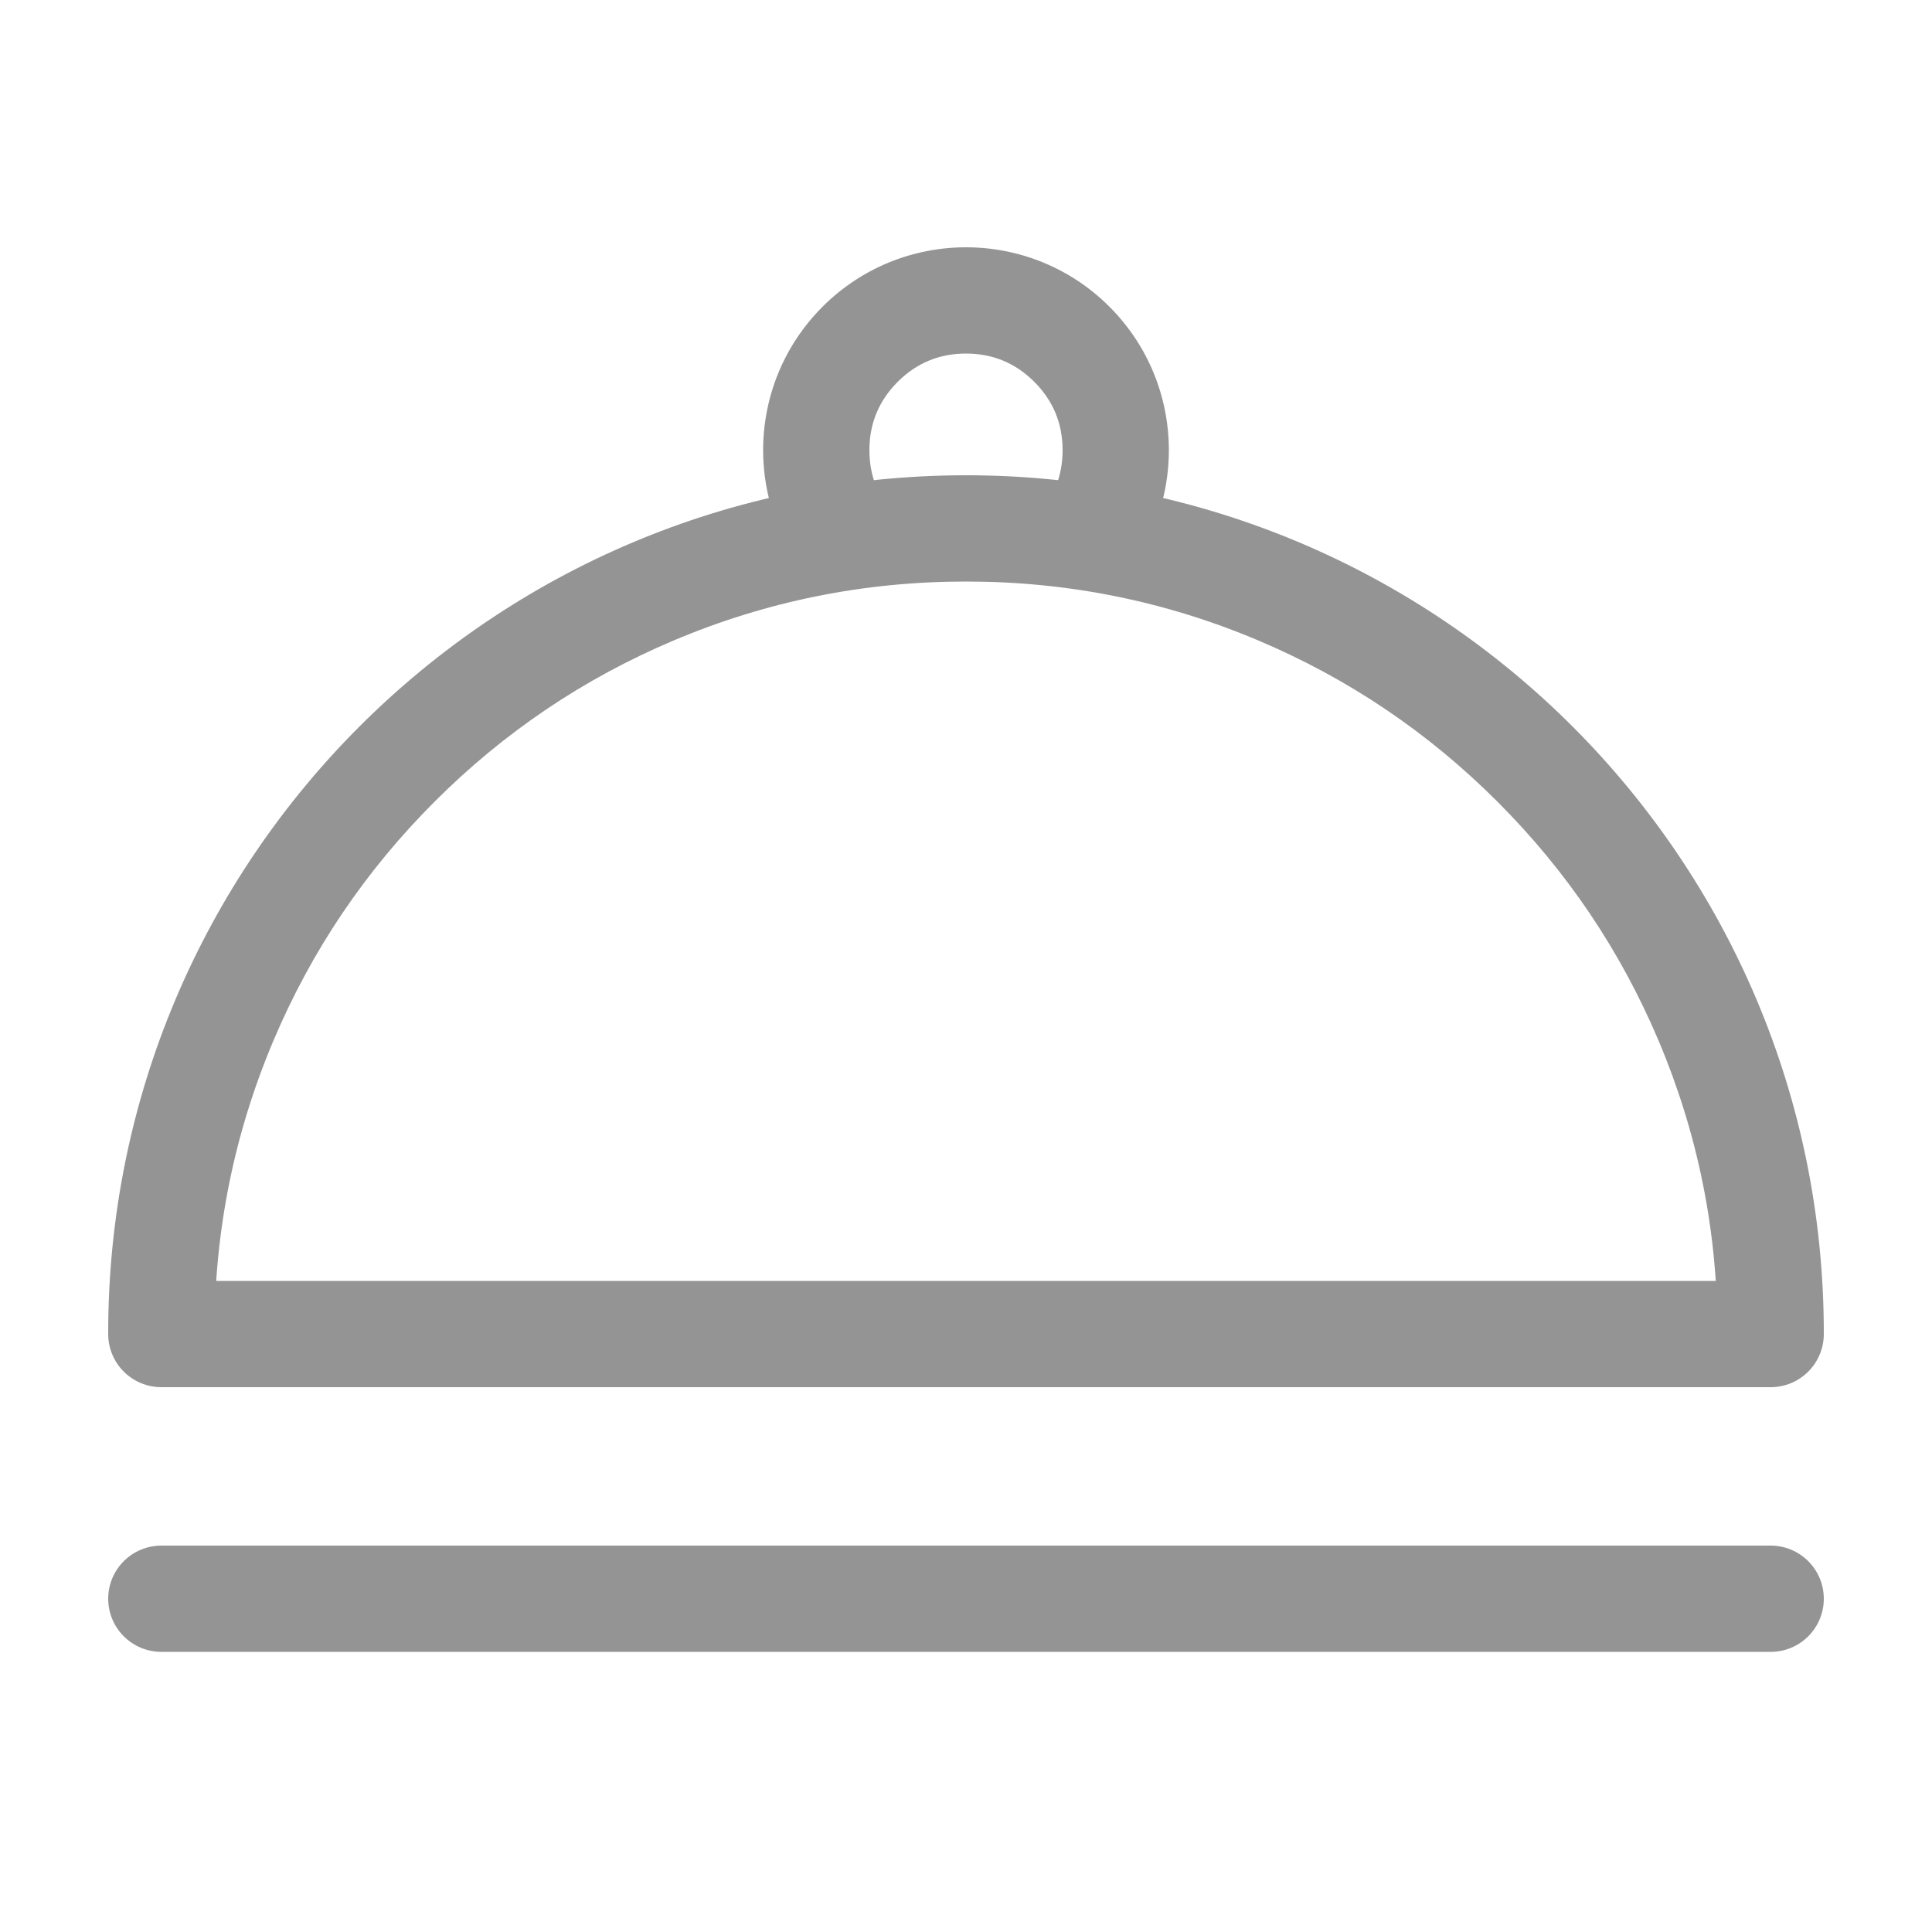
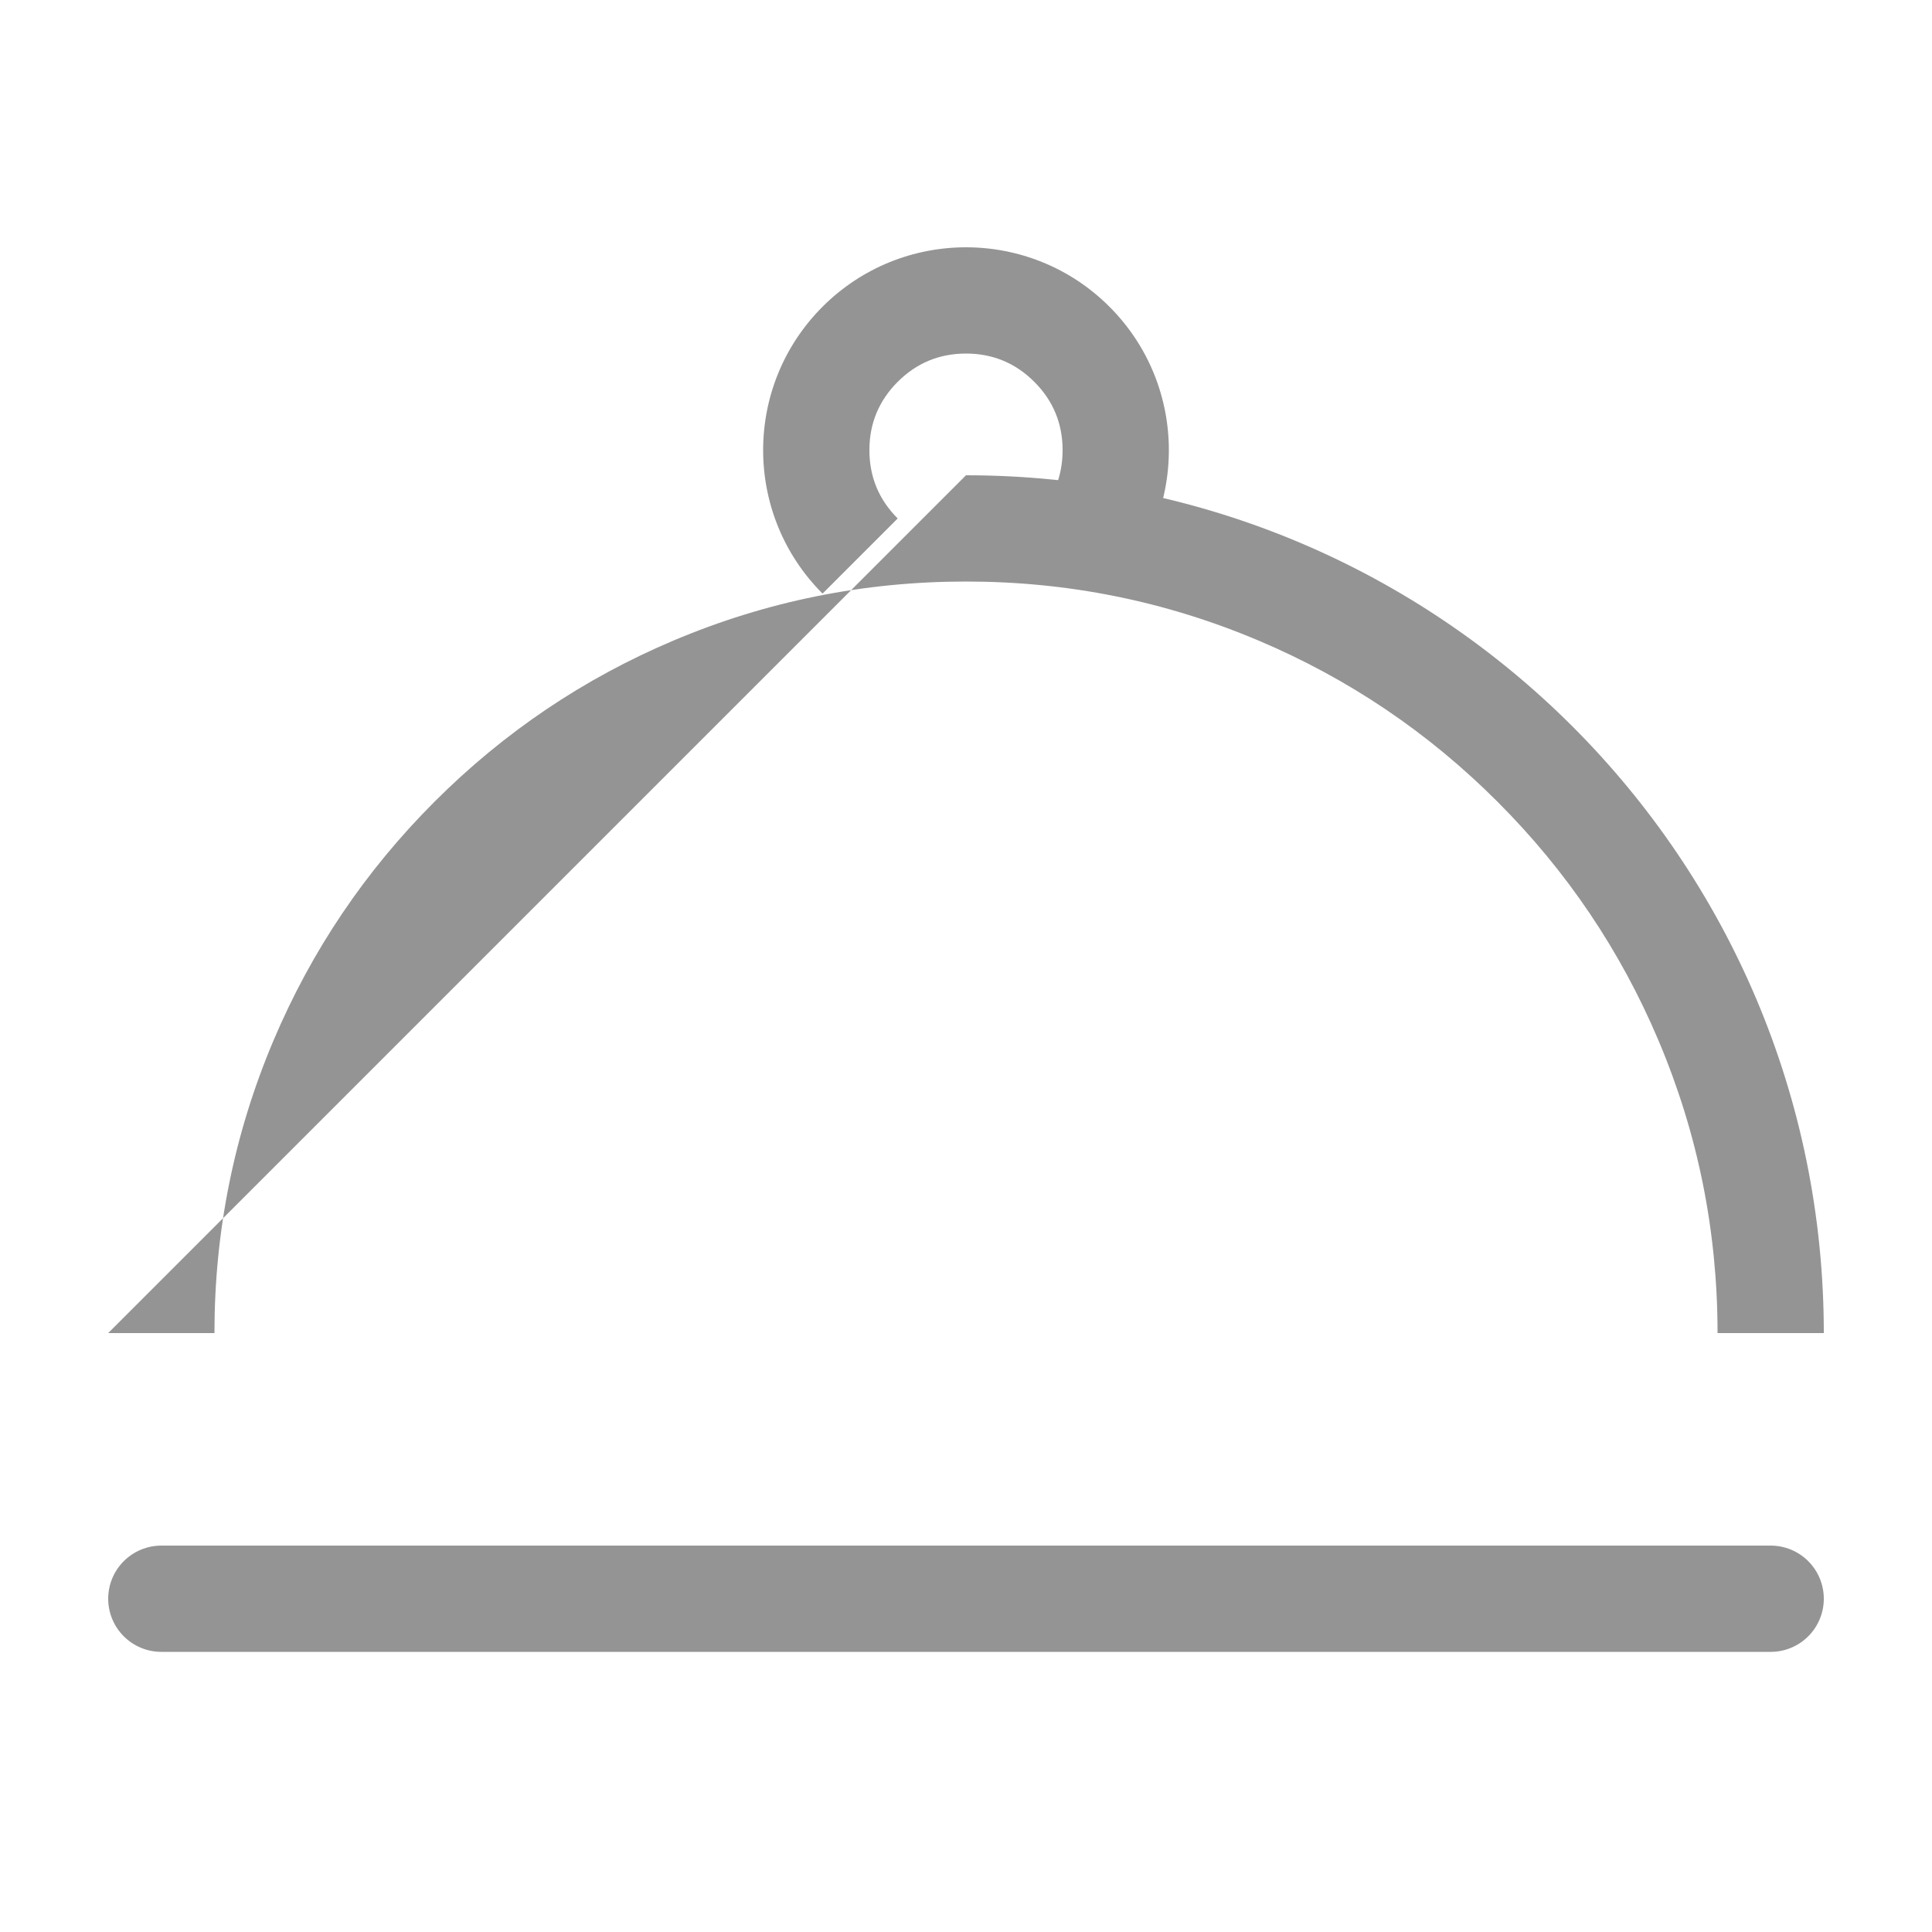
<svg xmlns="http://www.w3.org/2000/svg" t="1603439545154" class="icon" viewBox="0 0 1024 1024" version="1.1" p-id="8054" width="200" height="200">
  <defs>
    <style type="text/css" />
  </defs>
  <path d="M85.503 819.2h852.994q0.691 0 1.381 0.034 0.691 0.034 1.378 0.102 0.688 0.068 1.372 0.169t1.362 0.236q0.678 0.135 1.349 0.303 0.671 0.168 1.332 0.369 0.662 0.201 1.312 0.433 0.651 0.233 1.289 0.498 0.639 0.265 1.264 0.56 0.625 0.296 1.235 0.622 0.609 0.326 1.202 0.681 0.593 0.355 1.168 0.739 0.574 0.384 1.129 0.797 0.555 0.412 1.09 0.85 0.535 0.438 1.047 0.903 0.512 0.464 1.001 0.952 0.488 0.489 0.952 1.001 0.465 0.512 0.903 1.047t0.85 1.09q0.413 0.555 0.797 1.129 0.384 0.575 0.739 1.167 0.355 0.594 0.681 1.203 0.326 0.609 0.622 1.235 0.295 0.625 0.56 1.264 0.264 0.638 0.497 1.289 0.233 0.651 0.434 1.313 0.201 0.662 0.369 1.331 0.168 0.671 0.303 1.349 0.134 0.678 0.236 1.362t0.17 1.372q0.068 0.687 0.101 1.378 0.034 0.69 0.034 1.381v0.002q0 0.691-0.034 1.382-0.034 0.69-0.101 1.377-0.069 0.688-0.17 1.372t-0.236 1.362q-0.135 0.678-0.303 1.349-0.168 0.671-0.369 1.331-0.201 0.663-0.434 1.313-0.232 0.651-0.497 1.29-0.265 0.638-0.56 1.263-0.296 0.625-0.622 1.235-0.326 0.609-0.681 1.202-0.356 0.594-0.74 1.167-0.384 0.575-0.796 1.13t-0.85 1.09q-0.438 0.535-0.903 1.047-0.464 0.512-0.952 1.001-0.489 0.488-1.001 0.952-0.512 0.465-1.047 0.903t-1.09 0.85q-0.555 0.413-1.129 0.797-0.575 0.384-1.168 0.739t-1.202 0.681q-0.61 0.326-1.235 0.622-0.625 0.295-1.264 0.56-0.638 0.264-1.289 0.498-0.65 0.232-1.312 0.433-0.663 0.201-1.332 0.369-0.671 0.168-1.349 0.303-0.678 0.134-1.362 0.236-0.684 0.102-1.372 0.17-0.687 0.068-1.378 0.101-0.69 0.034-1.381 0.034H85.503q-0.691 0-1.382-0.034-0.69-0.034-1.377-0.102-0.688-0.068-1.372-0.169t-1.362-0.236q-0.678-0.135-1.349-0.303-0.671-0.168-1.331-0.369-0.663-0.201-1.313-0.433-0.651-0.233-1.29-0.498-0.638-0.265-1.263-0.56-0.625-0.296-1.235-0.622-0.609-0.326-1.202-0.681-0.594-0.355-1.167-0.739-0.575-0.384-1.13-0.797-0.555-0.412-1.09-0.85-0.535-0.438-1.047-0.903-0.512-0.464-1.001-0.952-0.488-0.489-0.952-1.001-0.465-0.512-0.903-1.047t-0.85-1.09q-0.413-0.555-0.797-1.129-0.384-0.575-0.739-1.167-0.355-0.594-0.681-1.203-0.326-0.609-0.622-1.235-0.295-0.625-0.56-1.264-0.264-0.638-0.498-1.289-0.232-0.65-0.433-1.312-0.201-0.662-0.369-1.332-0.168-0.671-0.303-1.349-0.134-0.678-0.236-1.362-0.102-0.684-0.17-1.372-0.068-0.687-0.101-1.378-0.034-0.69-0.034-1.381v-0.002q0-0.691 0.034-1.382 0.034-0.69 0.102-1.377 0.068-0.688 0.169-1.372t0.236-1.362q0.135-0.678 0.303-1.349 0.168-0.67 0.369-1.331 0.201-0.662 0.433-1.313 0.233-0.651 0.498-1.29 0.265-0.638 0.56-1.263 0.296-0.625 0.622-1.235 0.326-0.609 0.681-1.202 0.355-0.594 0.739-1.167 0.384-0.575 0.797-1.13 0.412-0.555 0.85-1.09 0.438-0.535 0.903-1.047 0.464-0.512 0.952-1.001 0.489-0.488 1.001-0.952 0.512-0.465 1.047-0.903t1.09-0.85q0.555-0.413 1.129-0.797 0.575-0.384 1.167-0.739 0.594-0.355 1.203-0.681 0.609-0.326 1.235-0.622 0.625-0.295 1.264-0.56 0.638-0.264 1.289-0.498 0.65-0.232 1.312-0.433 0.662-0.201 1.332-0.369 0.671-0.168 1.349-0.303 0.678-0.134 1.362-0.236 0.684-0.102 1.372-0.17 0.687-0.068 1.378-0.101 0.69-0.034 1.381-0.034zM588.028 314.62l-39.824-39.824C558.201 264.798 563.2 252.73 563.2 238.592c0-14.138-4.999-26.206-14.996-36.204C538.206 192.391 526.138 187.392 512 187.392c-14.138 0-26.206 4.998-36.204 14.996C465.799 212.386 460.8 224.454 460.8 238.592c0 14.138 4.999 26.206 14.996 36.204l-39.824 39.824c-41.989-41.989-41.989-110.067 0-152.056 41.989-41.989 110.067-41.989 152.056 0 41.989 41.989 41.989 110.067 0 152.056z" fill="#949494" p-id="8055" />
-   <path d="M57.344 706.56h56.32c0-54.053 10.426-105.73 31.28-155.033 20.154-47.65 48.617-89.861 85.389-126.634 36.773-36.772 78.984-65.235 126.634-85.389C406.27 318.65 457.947 308.224 512 308.224s105.73 10.426 155.033 31.28c47.65 20.154 89.861 48.617 126.634 85.389 36.772 36.773 65.235 78.984 85.389 126.634C899.91 600.83 910.336 652.507 910.336 706.56h56.32c0-251.099-203.557-454.656-454.656-454.656S57.344 455.461 57.344 706.56z" fill="#949494" p-id="8056" />
-   <path d="M85.503 678.912h852.994q0.691 0 1.381 0.034 0.691 0.034 1.378 0.102 0.688 0.068 1.372 0.169t1.362 0.236q0.678 0.135 1.349 0.303 0.671 0.168 1.332 0.369 0.662 0.201 1.312 0.433 0.651 0.233 1.289 0.498 0.639 0.265 1.264 0.56 0.625 0.296 1.235 0.622 0.609 0.326 1.202 0.681 0.593 0.355 1.168 0.739 0.574 0.384 1.129 0.797 0.555 0.412 1.09 0.85 0.535 0.438 1.047 0.903 0.512 0.464 1.001 0.952 0.488 0.489 0.952 1.001 0.465 0.512 0.903 1.047t0.85 1.09q0.413 0.555 0.797 1.129 0.384 0.575 0.739 1.167 0.355 0.594 0.681 1.203 0.326 0.609 0.622 1.235 0.295 0.625 0.56 1.264 0.264 0.638 0.497 1.289 0.233 0.651 0.434 1.313 0.201 0.662 0.369 1.331 0.168 0.671 0.303 1.349 0.134 0.678 0.236 1.362t0.17 1.372q0.068 0.687 0.101 1.378 0.034 0.69 0.034 1.381v0.002q0 0.691-0.034 1.382-0.034 0.69-0.101 1.377-0.069 0.688-0.17 1.372t-0.236 1.362q-0.135 0.678-0.303 1.349-0.168 0.671-0.369 1.331-0.201 0.663-0.434 1.313-0.232 0.651-0.497 1.29-0.265 0.638-0.56 1.263-0.296 0.625-0.622 1.235-0.326 0.609-0.681 1.202-0.356 0.594-0.74 1.167-0.384 0.575-0.796 1.13t-0.85 1.09q-0.438 0.535-0.903 1.047-0.464 0.512-0.952 1.001-0.489 0.488-1.001 0.952-0.512 0.465-1.047 0.903t-1.09 0.85q-0.555 0.413-1.129 0.797-0.575 0.384-1.168 0.739t-1.202 0.681q-0.61 0.326-1.235 0.622-0.625 0.295-1.264 0.56-0.638 0.264-1.289 0.498-0.65 0.232-1.312 0.433-0.663 0.201-1.332 0.369-0.671 0.168-1.349 0.303-0.678 0.134-1.362 0.236-0.684 0.102-1.372 0.17-0.687 0.068-1.378 0.101-0.69 0.034-1.381 0.034H85.503q-0.691 0-1.382-0.034-0.69-0.034-1.377-0.102-0.688-0.068-1.372-0.169t-1.362-0.236q-0.678-0.135-1.349-0.303-0.671-0.168-1.331-0.369-0.663-0.201-1.313-0.433-0.651-0.233-1.29-0.498-0.638-0.265-1.263-0.56-0.625-0.296-1.235-0.622-0.609-0.326-1.202-0.681-0.594-0.355-1.167-0.739-0.575-0.384-1.13-0.797-0.555-0.412-1.09-0.85-0.535-0.438-1.047-0.903-0.512-0.464-1.001-0.952-0.488-0.489-0.952-1.001-0.465-0.512-0.903-1.047t-0.85-1.09q-0.413-0.555-0.797-1.129-0.384-0.575-0.739-1.167-0.355-0.594-0.681-1.203-0.326-0.609-0.622-1.235-0.295-0.625-0.56-1.264-0.264-0.638-0.498-1.289-0.232-0.65-0.433-1.312-0.201-0.662-0.369-1.332-0.168-0.671-0.303-1.349-0.134-0.678-0.236-1.362-0.102-0.684-0.17-1.372-0.068-0.687-0.101-1.378-0.034-0.69-0.034-1.381v-0.002q0-0.691 0.034-1.382 0.034-0.69 0.102-1.377 0.068-0.688 0.169-1.372t0.236-1.362q0.135-0.678 0.303-1.349 0.168-0.67 0.369-1.331 0.201-0.662 0.433-1.313 0.233-0.651 0.498-1.29 0.265-0.638 0.56-1.263 0.296-0.625 0.622-1.235 0.326-0.609 0.681-1.202 0.355-0.594 0.739-1.167 0.384-0.575 0.797-1.13 0.412-0.555 0.85-1.09 0.438-0.535 0.903-1.047 0.464-0.512 0.952-1.001 0.489-0.488 1.001-0.952 0.512-0.465 1.047-0.903t1.09-0.85q0.555-0.413 1.129-0.797 0.575-0.384 1.167-0.739 0.594-0.355 1.203-0.681 0.609-0.326 1.235-0.622 0.625-0.295 1.264-0.56 0.638-0.264 1.289-0.498 0.65-0.232 1.312-0.433 0.662-0.201 1.332-0.369 0.671-0.168 1.349-0.303 0.678-0.134 1.362-0.236 0.684-0.102 1.372-0.17 0.687-0.068 1.378-0.101 0.69-0.034 1.381-0.034z" fill="#949494" p-id="8057" />
+   <path d="M57.344 706.56h56.32c0-54.053 10.426-105.73 31.28-155.033 20.154-47.65 48.617-89.861 85.389-126.634 36.773-36.772 78.984-65.235 126.634-85.389C406.27 318.65 457.947 308.224 512 308.224s105.73 10.426 155.033 31.28c47.65 20.154 89.861 48.617 126.634 85.389 36.772 36.773 65.235 78.984 85.389 126.634C899.91 600.83 910.336 652.507 910.336 706.56h56.32c0-251.099-203.557-454.656-454.656-454.656z" fill="#949494" p-id="8056" />
</svg>